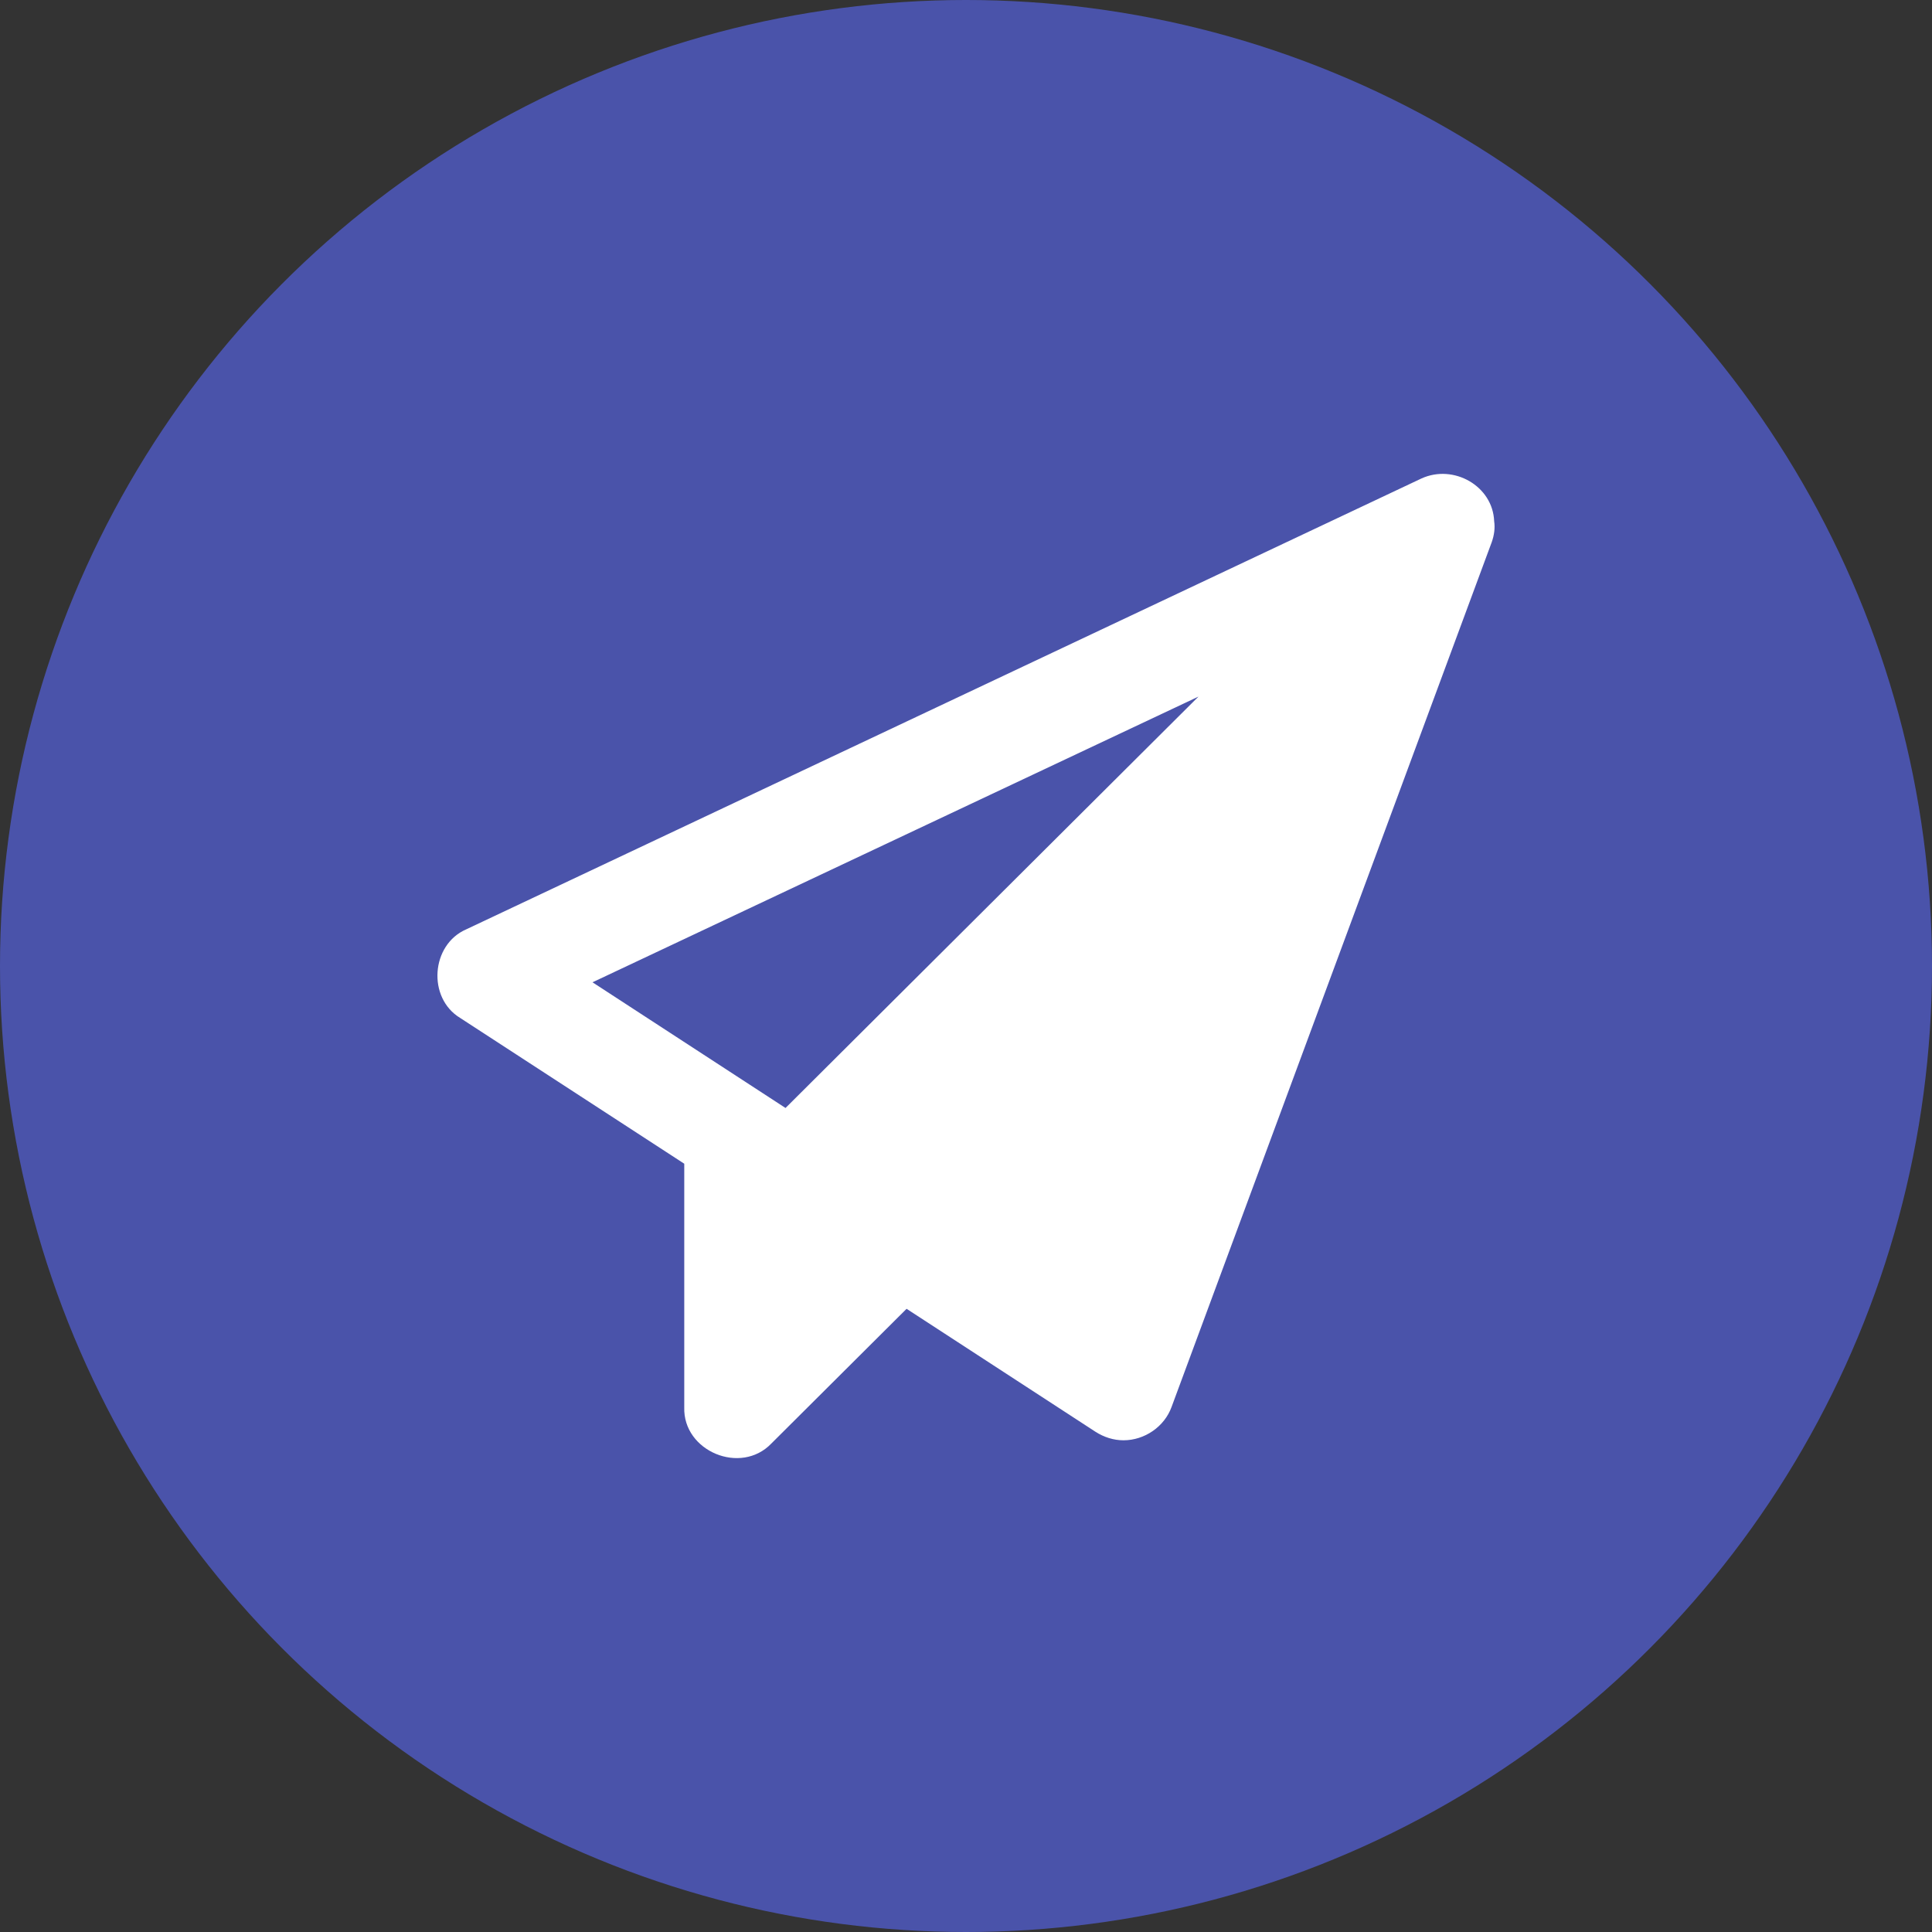
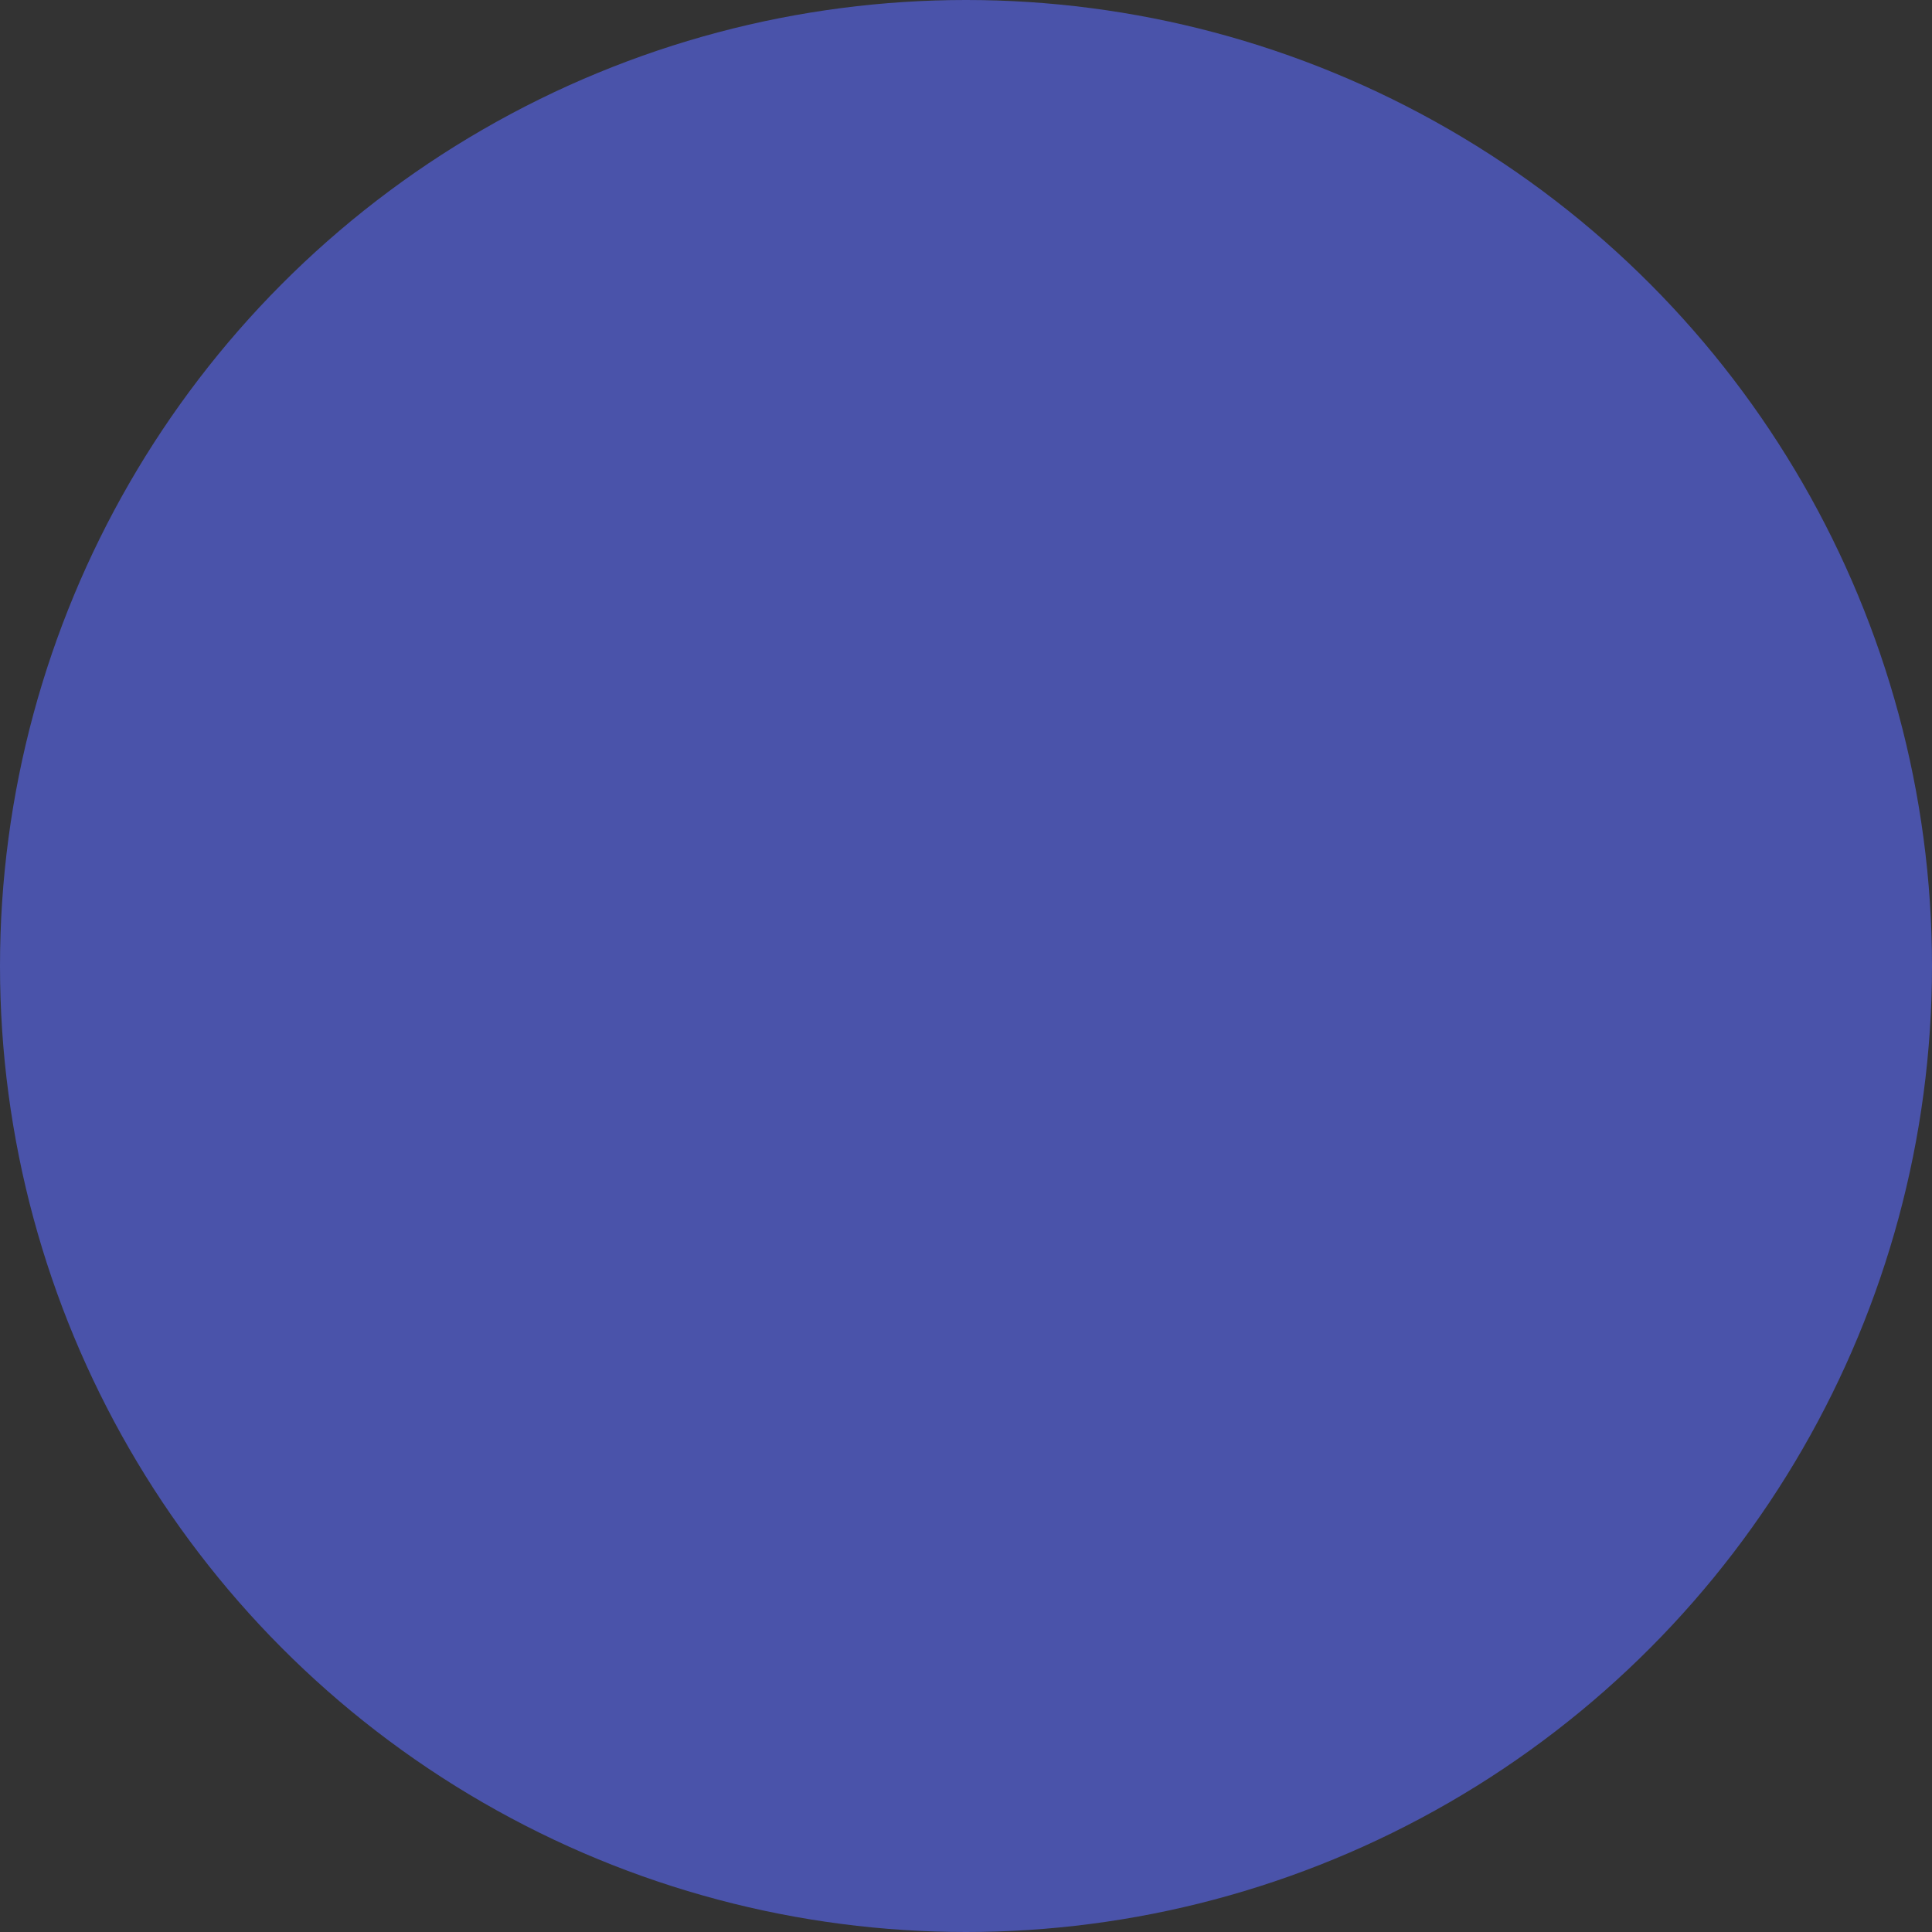
<svg xmlns="http://www.w3.org/2000/svg" width="53" height="53" viewBox="0 0 53 53" fill="none">
  <rect x="0" y="0" width="53" height="53" fill="#333333" stroke="none" />
  <circle cx="26.5" cy="26.5" r="26.5" fill="#4A53AA" />
-   <path d="M12.625 27.926L18.771 31.924V38.607C18.733 39.809 20.324 40.48 21.166 39.594L24.87 35.904L30.053 39.278C30.287 39.427 30.549 39.511 30.82 39.511C31.4 39.511 31.943 39.138 32.139 38.597L40.924 14.868C40.989 14.682 41.017 14.486 40.989 14.3C40.952 13.33 39.876 12.725 38.996 13.125L12.793 25.493C11.82 25.913 11.717 27.376 12.625 27.926ZM32.878 19.109L21.549 30.395L16.254 26.947L32.878 19.109Z" fill="white" />
</svg>